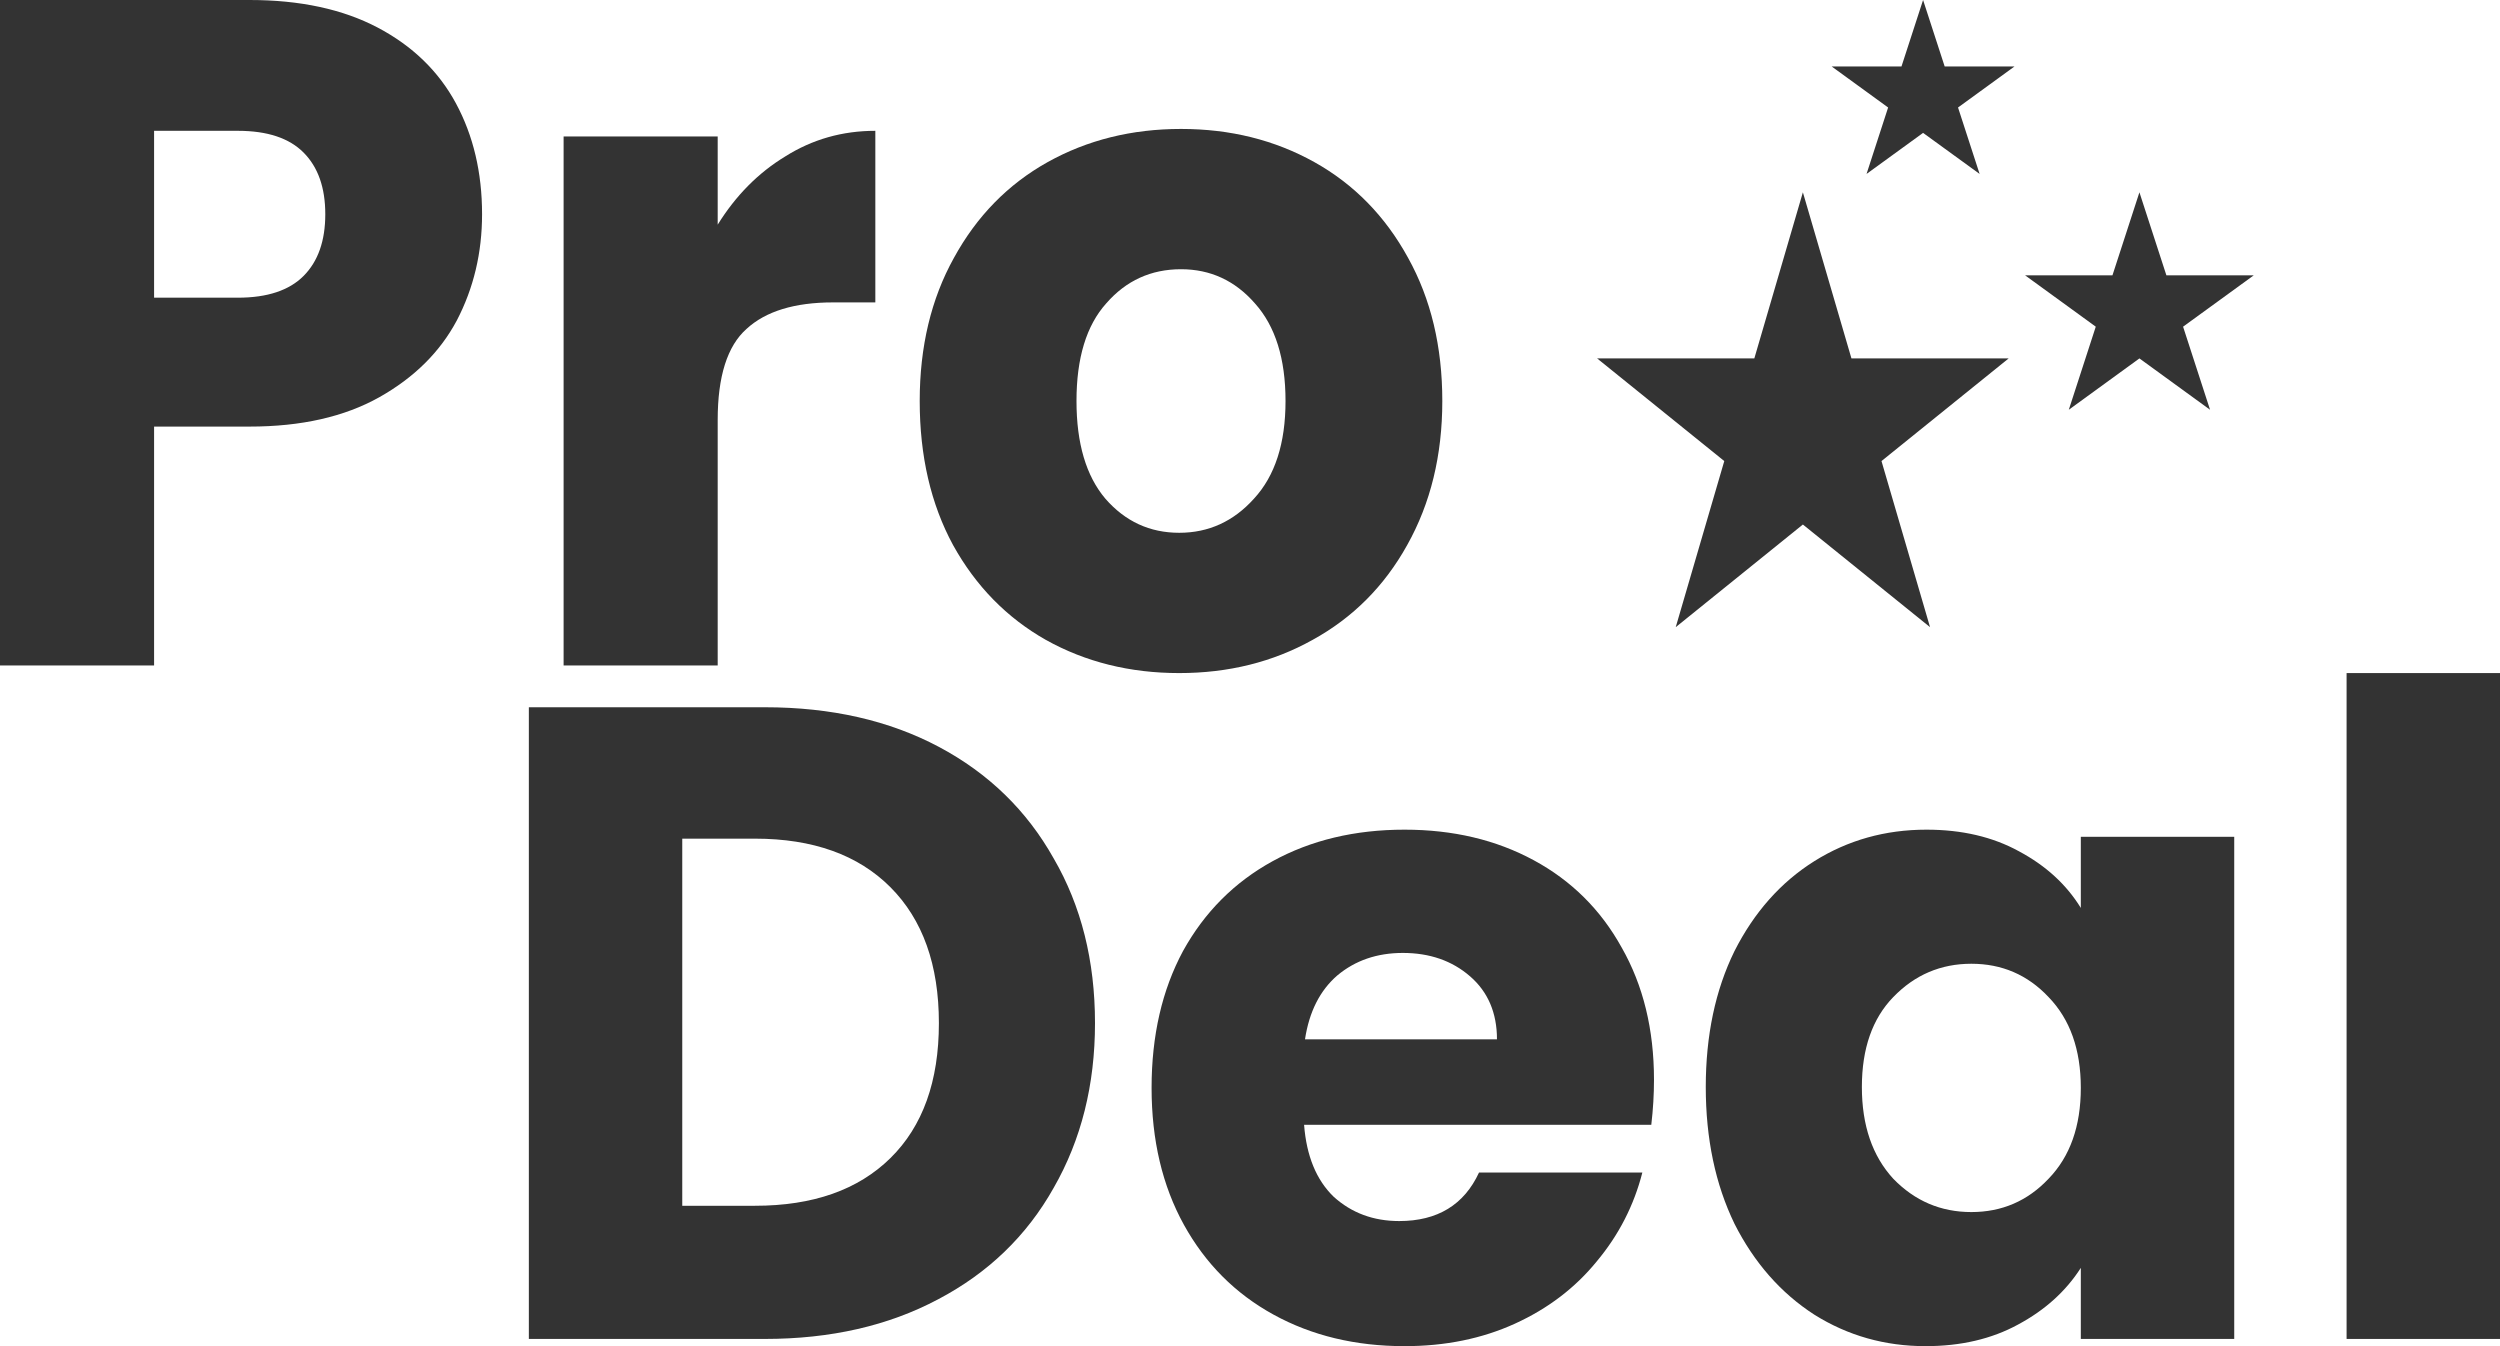
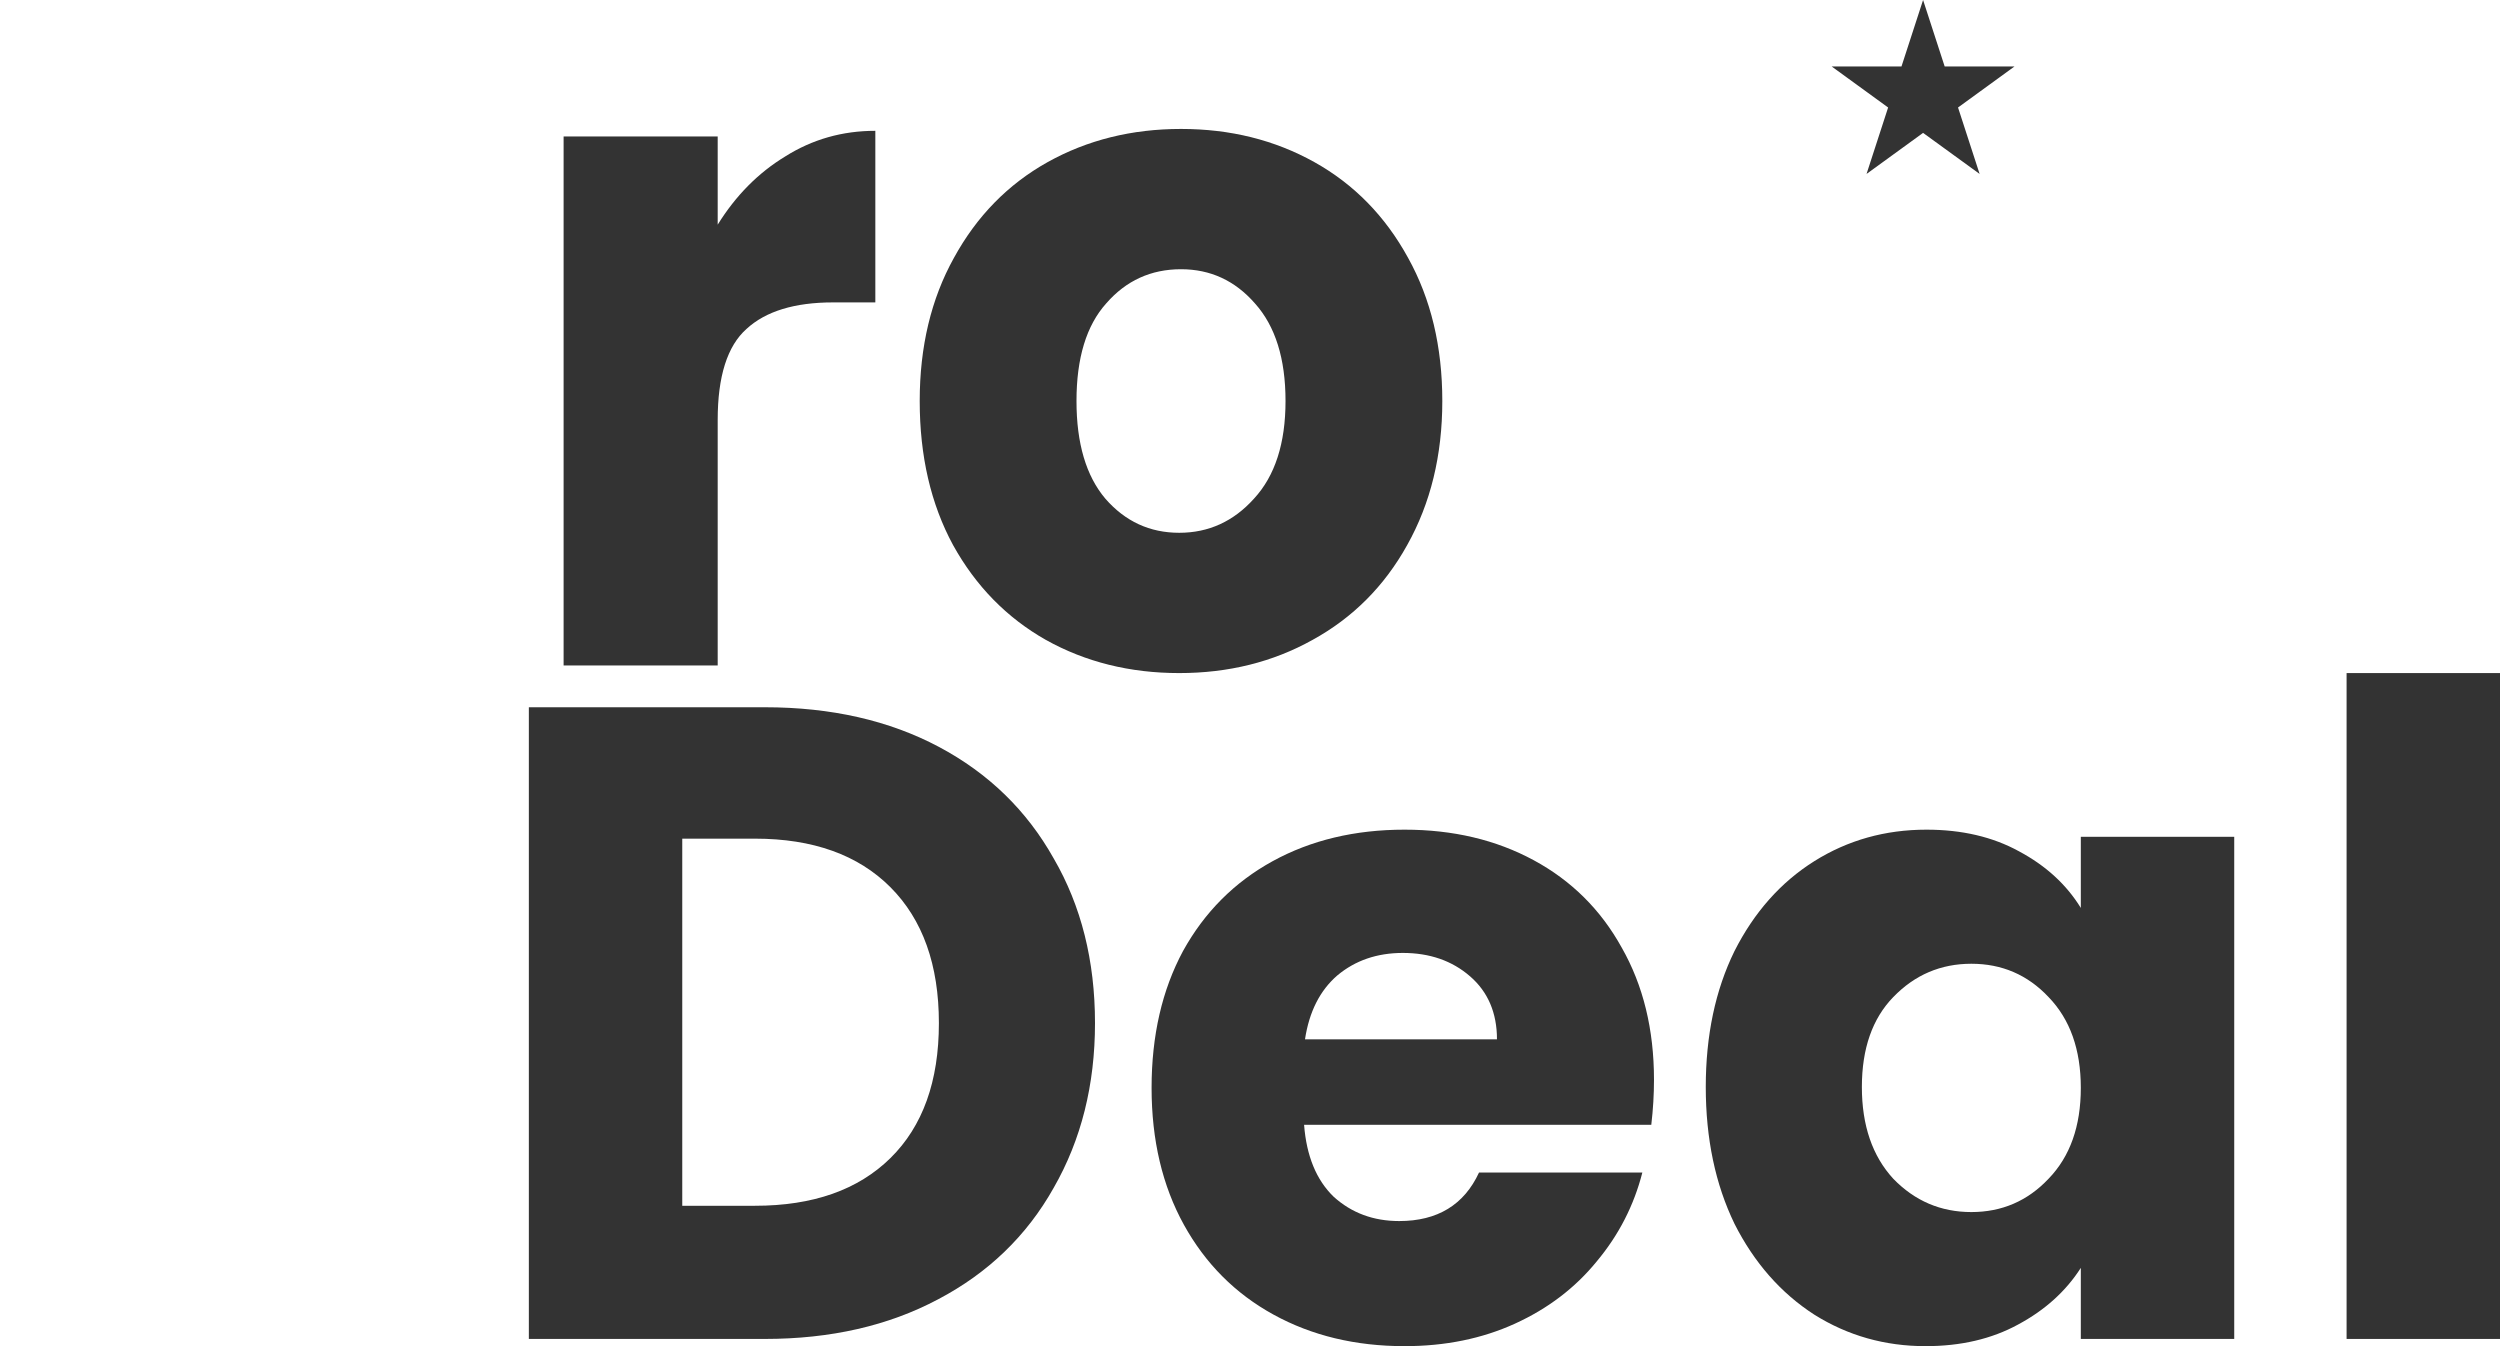
<svg xmlns="http://www.w3.org/2000/svg" width="52" height="28" viewBox="0 0 52 28" fill="none">
-   <path d="M37.5 4L38.51 7.455H41.78L39.135 9.59L40.145 13.045L37.5 10.91L34.855 13.045L35.865 9.59L33.22 7.455H36.49L37.5 4Z" fill="#333333" />
-   <path d="M44.5 4L45.061 5.727H46.878L45.408 6.795L45.969 8.523L44.5 7.455L43.031 8.523L43.592 6.795L42.122 5.727H43.939L44.5 4Z" fill="#333333" />
  <path d="M40 0L40.449 1.382H41.902L40.727 2.236L41.176 3.618L40 2.764L38.824 3.618L39.273 2.236L38.098 1.382H39.551L40 0Z" fill="#333333" />
-   <path d="M10.027 4.456C10.027 5.258 9.852 5.994 9.502 6.665C9.152 7.322 8.615 7.854 7.89 8.262C7.165 8.669 6.266 8.873 5.191 8.873H3.205V13.842H0V0H5.191C6.241 0 7.128 0.191 7.853 0.572C8.577 0.953 9.121 1.479 9.483 2.149C9.845 2.82 10.027 3.589 10.027 4.456ZM4.948 6.192C5.56 6.192 6.016 6.04 6.316 5.738C6.616 5.436 6.766 5.008 6.766 4.456C6.766 3.904 6.616 3.477 6.316 3.175C6.016 2.872 5.56 2.721 4.948 2.721H3.205V6.192H4.948Z" fill="#333333" />
  <path d="M14.928 4.673C15.303 4.069 15.771 3.595 16.333 3.254C16.896 2.899 17.52 2.721 18.207 2.721V6.29H17.327C16.527 6.29 15.927 6.474 15.527 6.842C15.128 7.197 14.928 7.828 14.928 8.735V13.842H11.723V2.839H14.928V4.673Z" fill="#333333" />
  <path d="M24.528 14C23.503 14 22.578 13.77 21.754 13.31C20.942 12.85 20.298 12.193 19.824 11.338C19.361 10.484 19.13 9.485 19.13 8.341C19.13 7.21 19.367 6.218 19.842 5.363C20.317 4.496 20.967 3.832 21.791 3.372C22.616 2.912 23.541 2.682 24.565 2.682C25.59 2.682 26.514 2.912 27.339 3.372C28.163 3.832 28.813 4.496 29.288 5.363C29.763 6.218 30 7.21 30 8.341C30 9.471 29.756 10.47 29.269 11.338C28.794 12.193 28.138 12.85 27.301 13.31C26.477 13.77 25.552 14 24.528 14ZM24.528 11.082C25.14 11.082 25.658 10.845 26.083 10.372C26.52 9.899 26.739 9.222 26.739 8.341C26.739 7.46 26.527 6.783 26.102 6.31C25.689 5.837 25.177 5.6 24.565 5.6C23.94 5.6 23.422 5.837 23.01 6.31C22.597 6.77 22.391 7.447 22.391 8.341C22.391 9.222 22.591 9.899 22.991 10.372C23.403 10.845 23.915 11.082 24.528 11.082Z" fill="#333333" />
  <path d="M15.908 14.711C17.289 14.711 18.496 14.986 19.529 15.535C20.561 16.084 21.357 16.857 21.917 17.856C22.489 18.841 22.776 19.983 22.776 21.281C22.776 22.566 22.489 23.708 21.917 24.706C21.357 25.704 20.555 26.478 19.51 27.027C18.477 27.576 17.277 27.85 15.908 27.85H11V14.711H15.908ZM15.703 25.08C16.91 25.08 17.849 24.75 18.521 24.088C19.193 23.427 19.529 22.491 19.529 21.281C19.529 20.07 19.193 19.128 18.521 18.454C17.849 17.781 16.91 17.444 15.703 17.444H14.191V25.08H15.703Z" fill="#333333" />
  <path d="M34.403 22.46C34.403 22.759 34.385 23.071 34.347 23.396H27.125C27.175 24.045 27.38 24.544 27.741 24.893C28.114 25.23 28.568 25.398 29.103 25.398C29.899 25.398 30.453 25.061 30.764 24.388H34.161C33.986 25.074 33.669 25.692 33.209 26.241C32.761 26.79 32.195 27.22 31.511 27.532C30.826 27.844 30.061 28 29.215 28C28.195 28 27.287 27.782 26.491 27.345C25.694 26.908 25.072 26.284 24.624 25.473C24.177 24.662 23.953 23.714 23.953 22.628C23.953 21.543 24.17 20.595 24.606 19.783C25.054 18.972 25.676 18.349 26.472 17.912C27.268 17.475 28.183 17.257 29.215 17.257C30.223 17.257 31.119 17.469 31.902 17.893C32.686 18.317 33.296 18.922 33.731 19.709C34.179 20.495 34.403 21.412 34.403 22.46ZM31.137 21.618C31.137 21.069 30.951 20.632 30.578 20.308C30.204 19.983 29.738 19.821 29.178 19.821C28.643 19.821 28.189 19.977 27.816 20.289C27.455 20.601 27.231 21.044 27.144 21.618H31.137Z" fill="#333333" />
  <path d="M35.48 22.61C35.48 21.537 35.679 20.595 36.077 19.783C36.488 18.972 37.042 18.349 37.738 17.912C38.435 17.475 39.213 17.257 40.071 17.257C40.805 17.257 41.446 17.406 41.993 17.706C42.553 18.005 42.982 18.398 43.281 18.885V17.406H46.472V27.85H43.281V26.372C42.97 26.858 42.535 27.251 41.975 27.551C41.427 27.85 40.786 28 40.052 28C39.206 28 38.435 27.782 37.738 27.345C37.042 26.896 36.488 26.266 36.077 25.454C35.679 24.631 35.48 23.683 35.48 22.61ZM43.281 22.628C43.281 21.83 43.057 21.2 42.609 20.738C42.174 20.276 41.639 20.046 41.004 20.046C40.37 20.046 39.828 20.276 39.381 20.738C38.945 21.187 38.727 21.811 38.727 22.61C38.727 23.408 38.945 24.045 39.381 24.519C39.828 24.98 40.37 25.211 41.004 25.211C41.639 25.211 42.174 24.98 42.609 24.519C43.057 24.057 43.281 23.427 43.281 22.628Z" fill="#333333" />
  <path d="M52 14V27.85H48.809V14H52Z" fill="#333333" />
</svg>